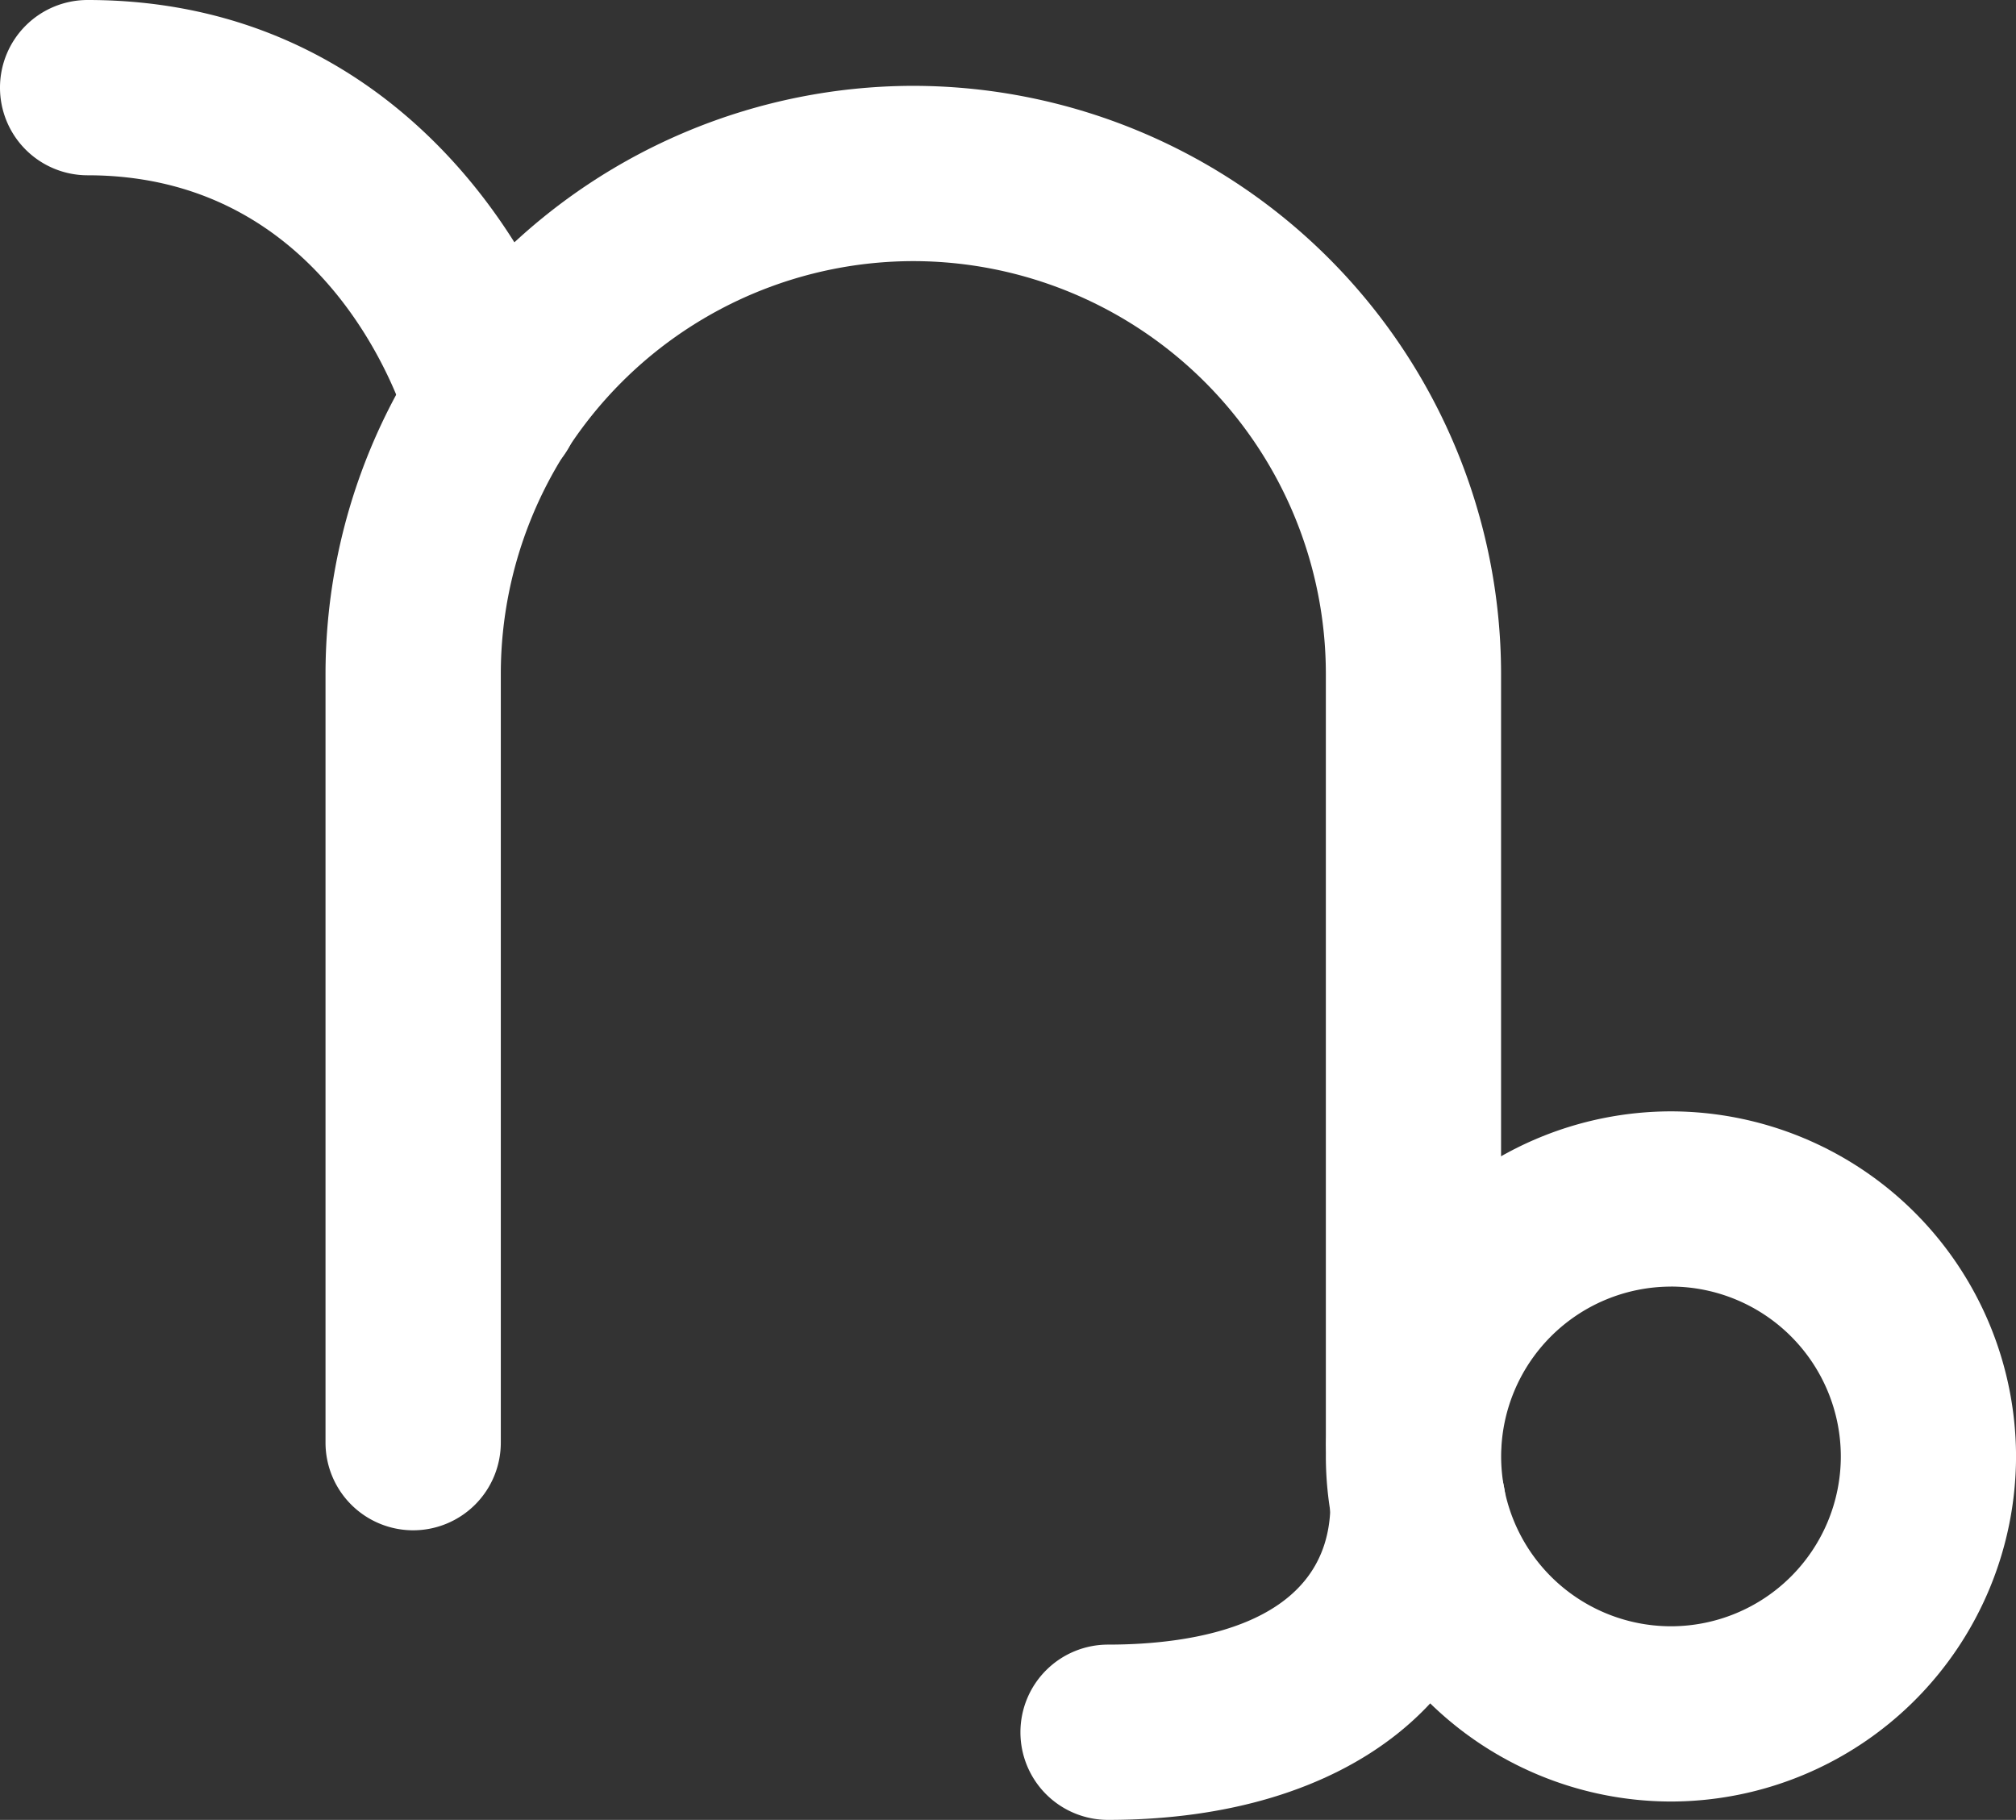
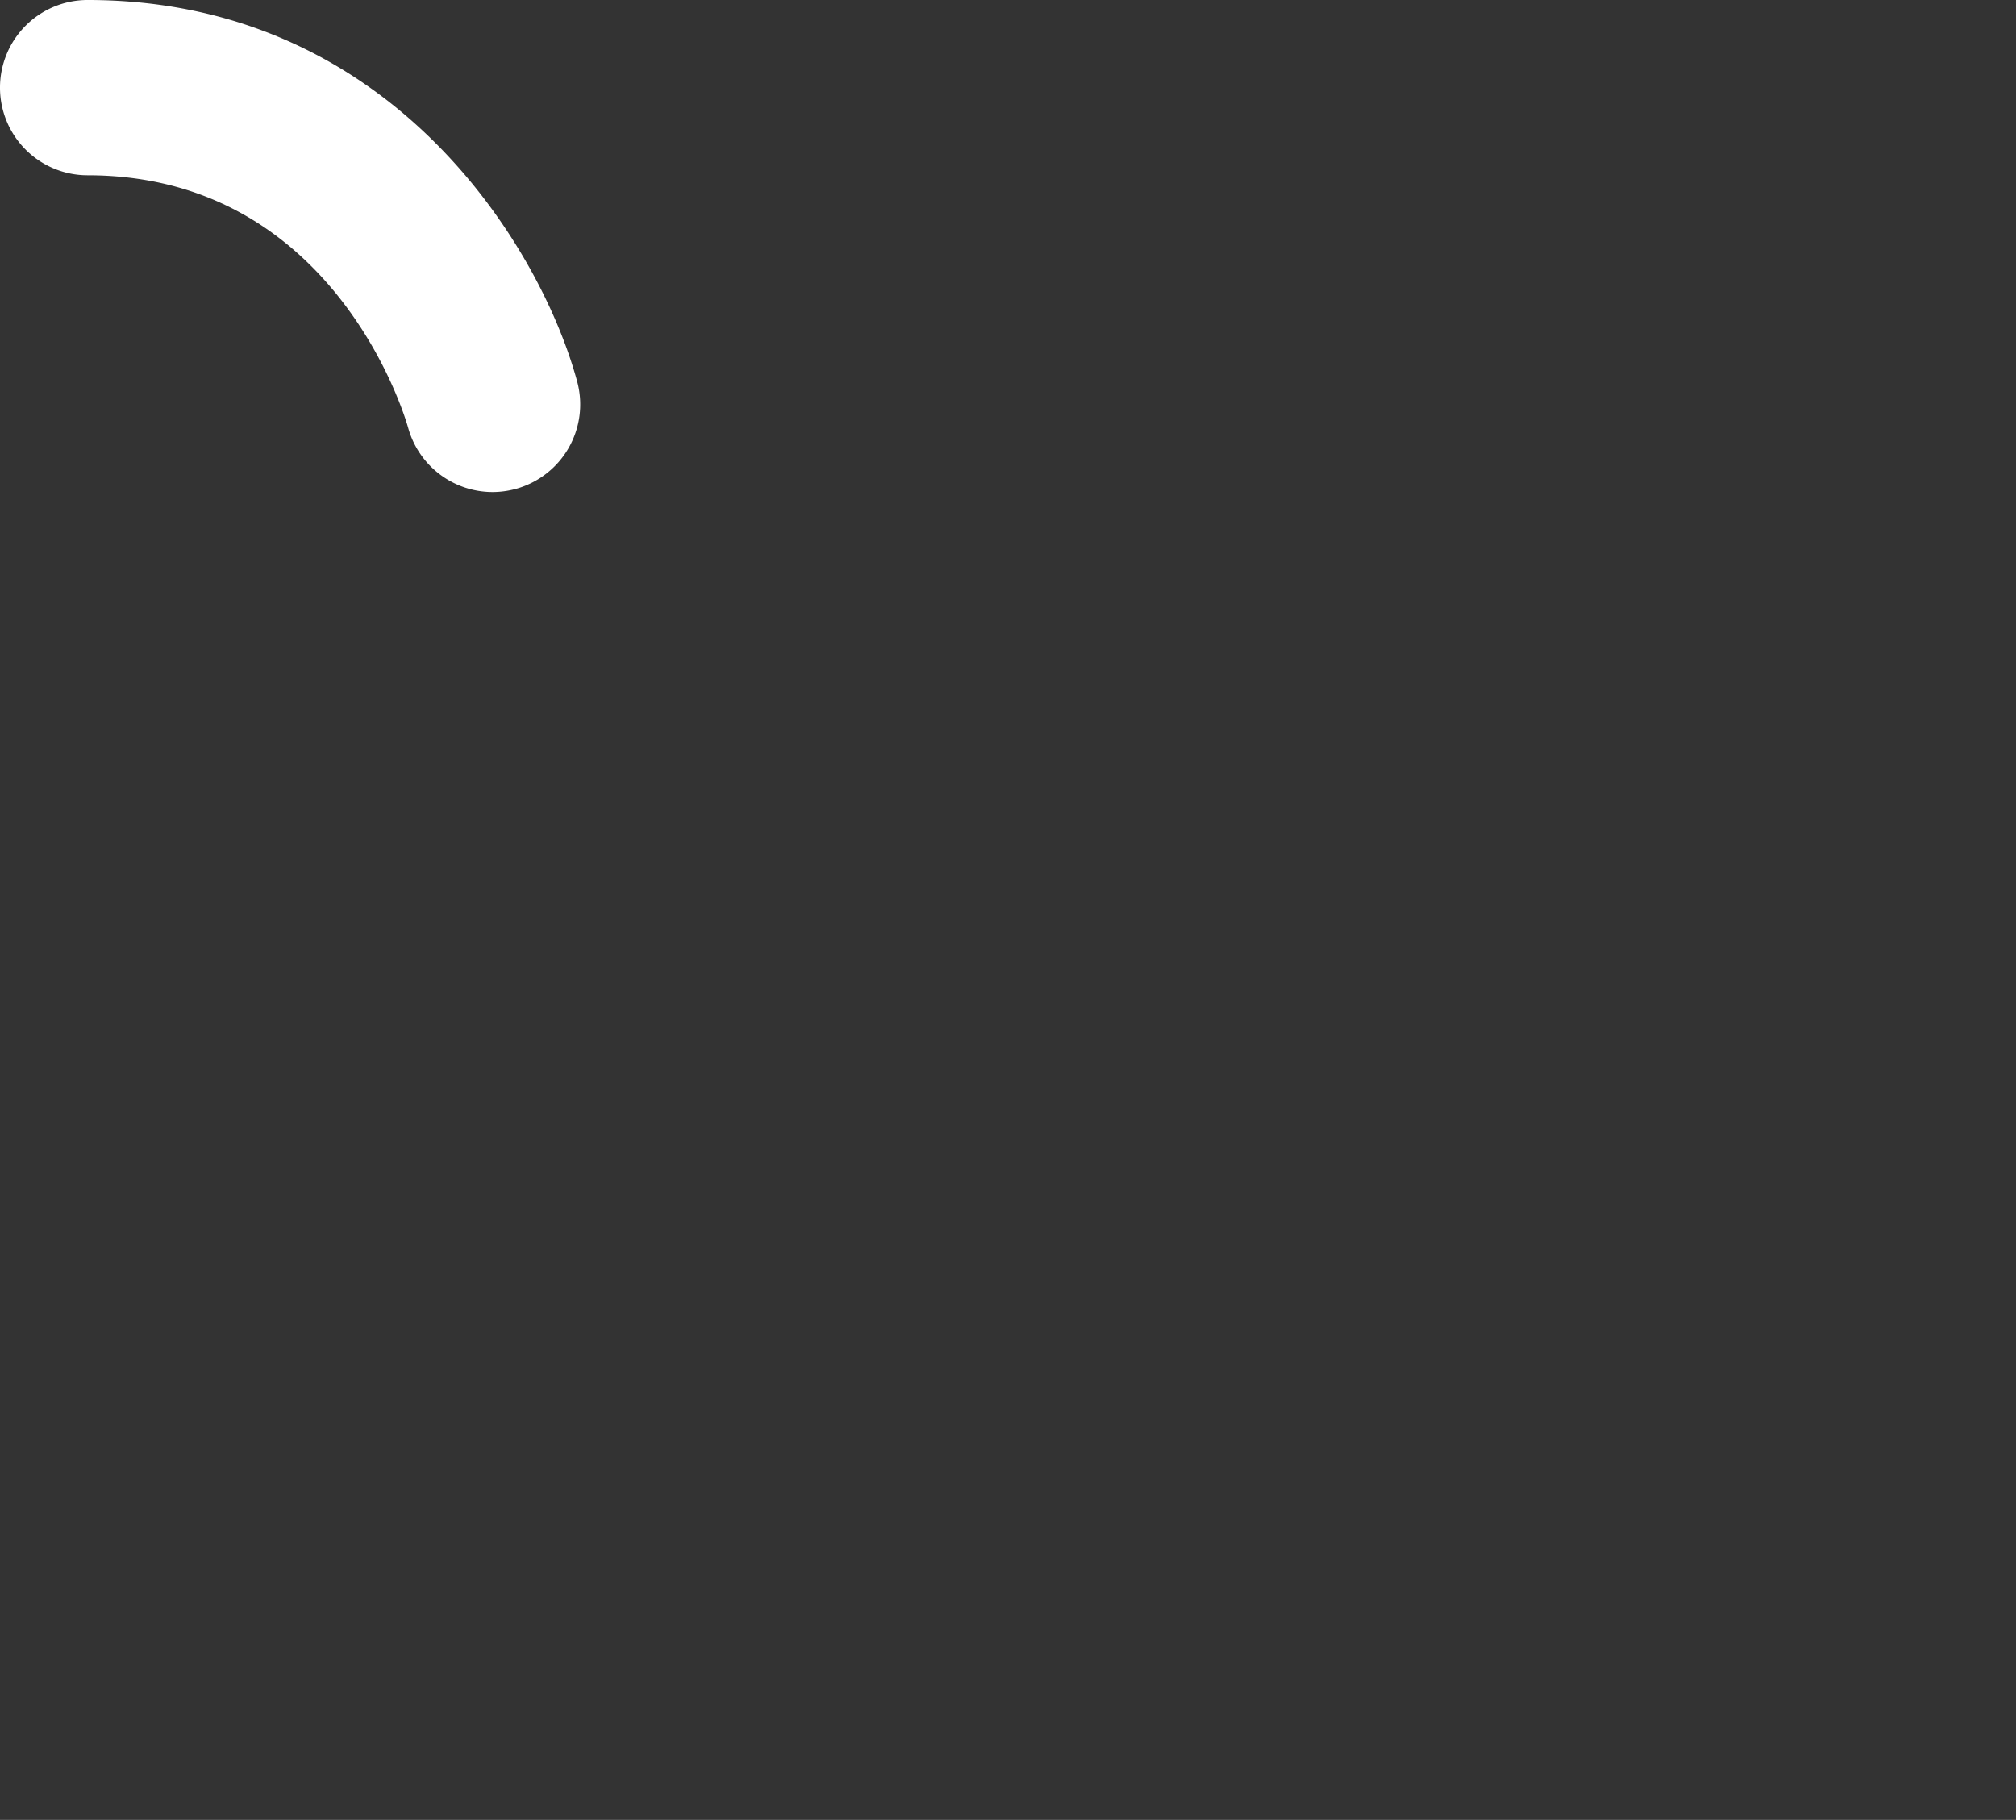
<svg xmlns="http://www.w3.org/2000/svg" id="Group_34" data-name="Group 34" width="53.664" height="48.445" viewBox="0 0 53.664 48.445">
  <rect x="0" y="0" width="53.664" height="48.445" fill="#333333" stroke="none" />
  <g id="Group_30" data-name="Group 30" transform="translate(8.664 2.285)">
-     <path id="Path_20" data-name="Path 20" d="M-330.53,215.643a2.334,2.334,0,0,1-2.334-2.334V192.84a10.993,10.993,0,0,0-10.981-10.981,10.993,10.993,0,0,0-10.981,10.981V213.31a2.334,2.334,0,0,1-2.334,2.334,2.334,2.334,0,0,1-2.332-2.334V192.84a15.666,15.666,0,0,1,15.647-15.647A15.666,15.666,0,0,1-328.2,192.84V213.31A2.334,2.334,0,0,1-330.53,215.643Z" transform="translate(359.493 -177.193)" fill="#fff" />
-   </g>
+     </g>
  <g id="Group_31" data-name="Group 31" transform="translate(0)">
    <path id="Path_21" data-name="Path 21" d="M-351,189.073a2.333,2.333,0,0,1-2.248-1.717c-.088-.311-1.985-6.715-8.531-6.715a2.332,2.332,0,0,1-2.332-2.334,2.332,2.332,0,0,1,2.332-2.332c8.143,0,12.084,6.644,13.032,10.158a2.332,2.332,0,0,1-1.644,2.859A2.358,2.358,0,0,1-351,189.073Z" transform="translate(364.111 -175.975)" fill="#fff" />
  </g>
  <g id="Group_32" data-name="Group 32" transform="translate(35.293 29.584)">
-     <path id="Path_22" data-name="Path 22" d="M-336.114,210.115a9.2,9.2,0,0,1-9.186-9.186,9.2,9.2,0,0,1,9.186-9.186,9.2,9.2,0,0,1,9.186,9.186A9.2,9.2,0,0,1-336.114,210.115Zm0-13.707a4.526,4.526,0,0,0-4.52,4.522,4.524,4.524,0,0,0,4.52,4.52,4.525,4.525,0,0,0,4.522-4.52A4.527,4.527,0,0,0-336.114,196.407Z" transform="translate(345.3 -191.743)" fill="#fff" />
-   </g>
+     </g>
  <g id="Group_33" data-name="Group 33" transform="translate(27.16 37.689)">
-     <path id="Path_23" data-name="Path 23" d="M-347.3,206.819a2.332,2.332,0,0,1-2.332-2.334,2.332,2.332,0,0,1,2.332-2.332c2.21,0,5.919-.488,5.919-3.756a2.332,2.332,0,0,1,2.332-2.334,2.334,2.334,0,0,1,2.332,2.334C-336.719,203.513-340.873,206.819-347.3,206.819Z" transform="translate(349.635 -196.063)" fill="#fff" />
-   </g>
+     </g>
</svg>